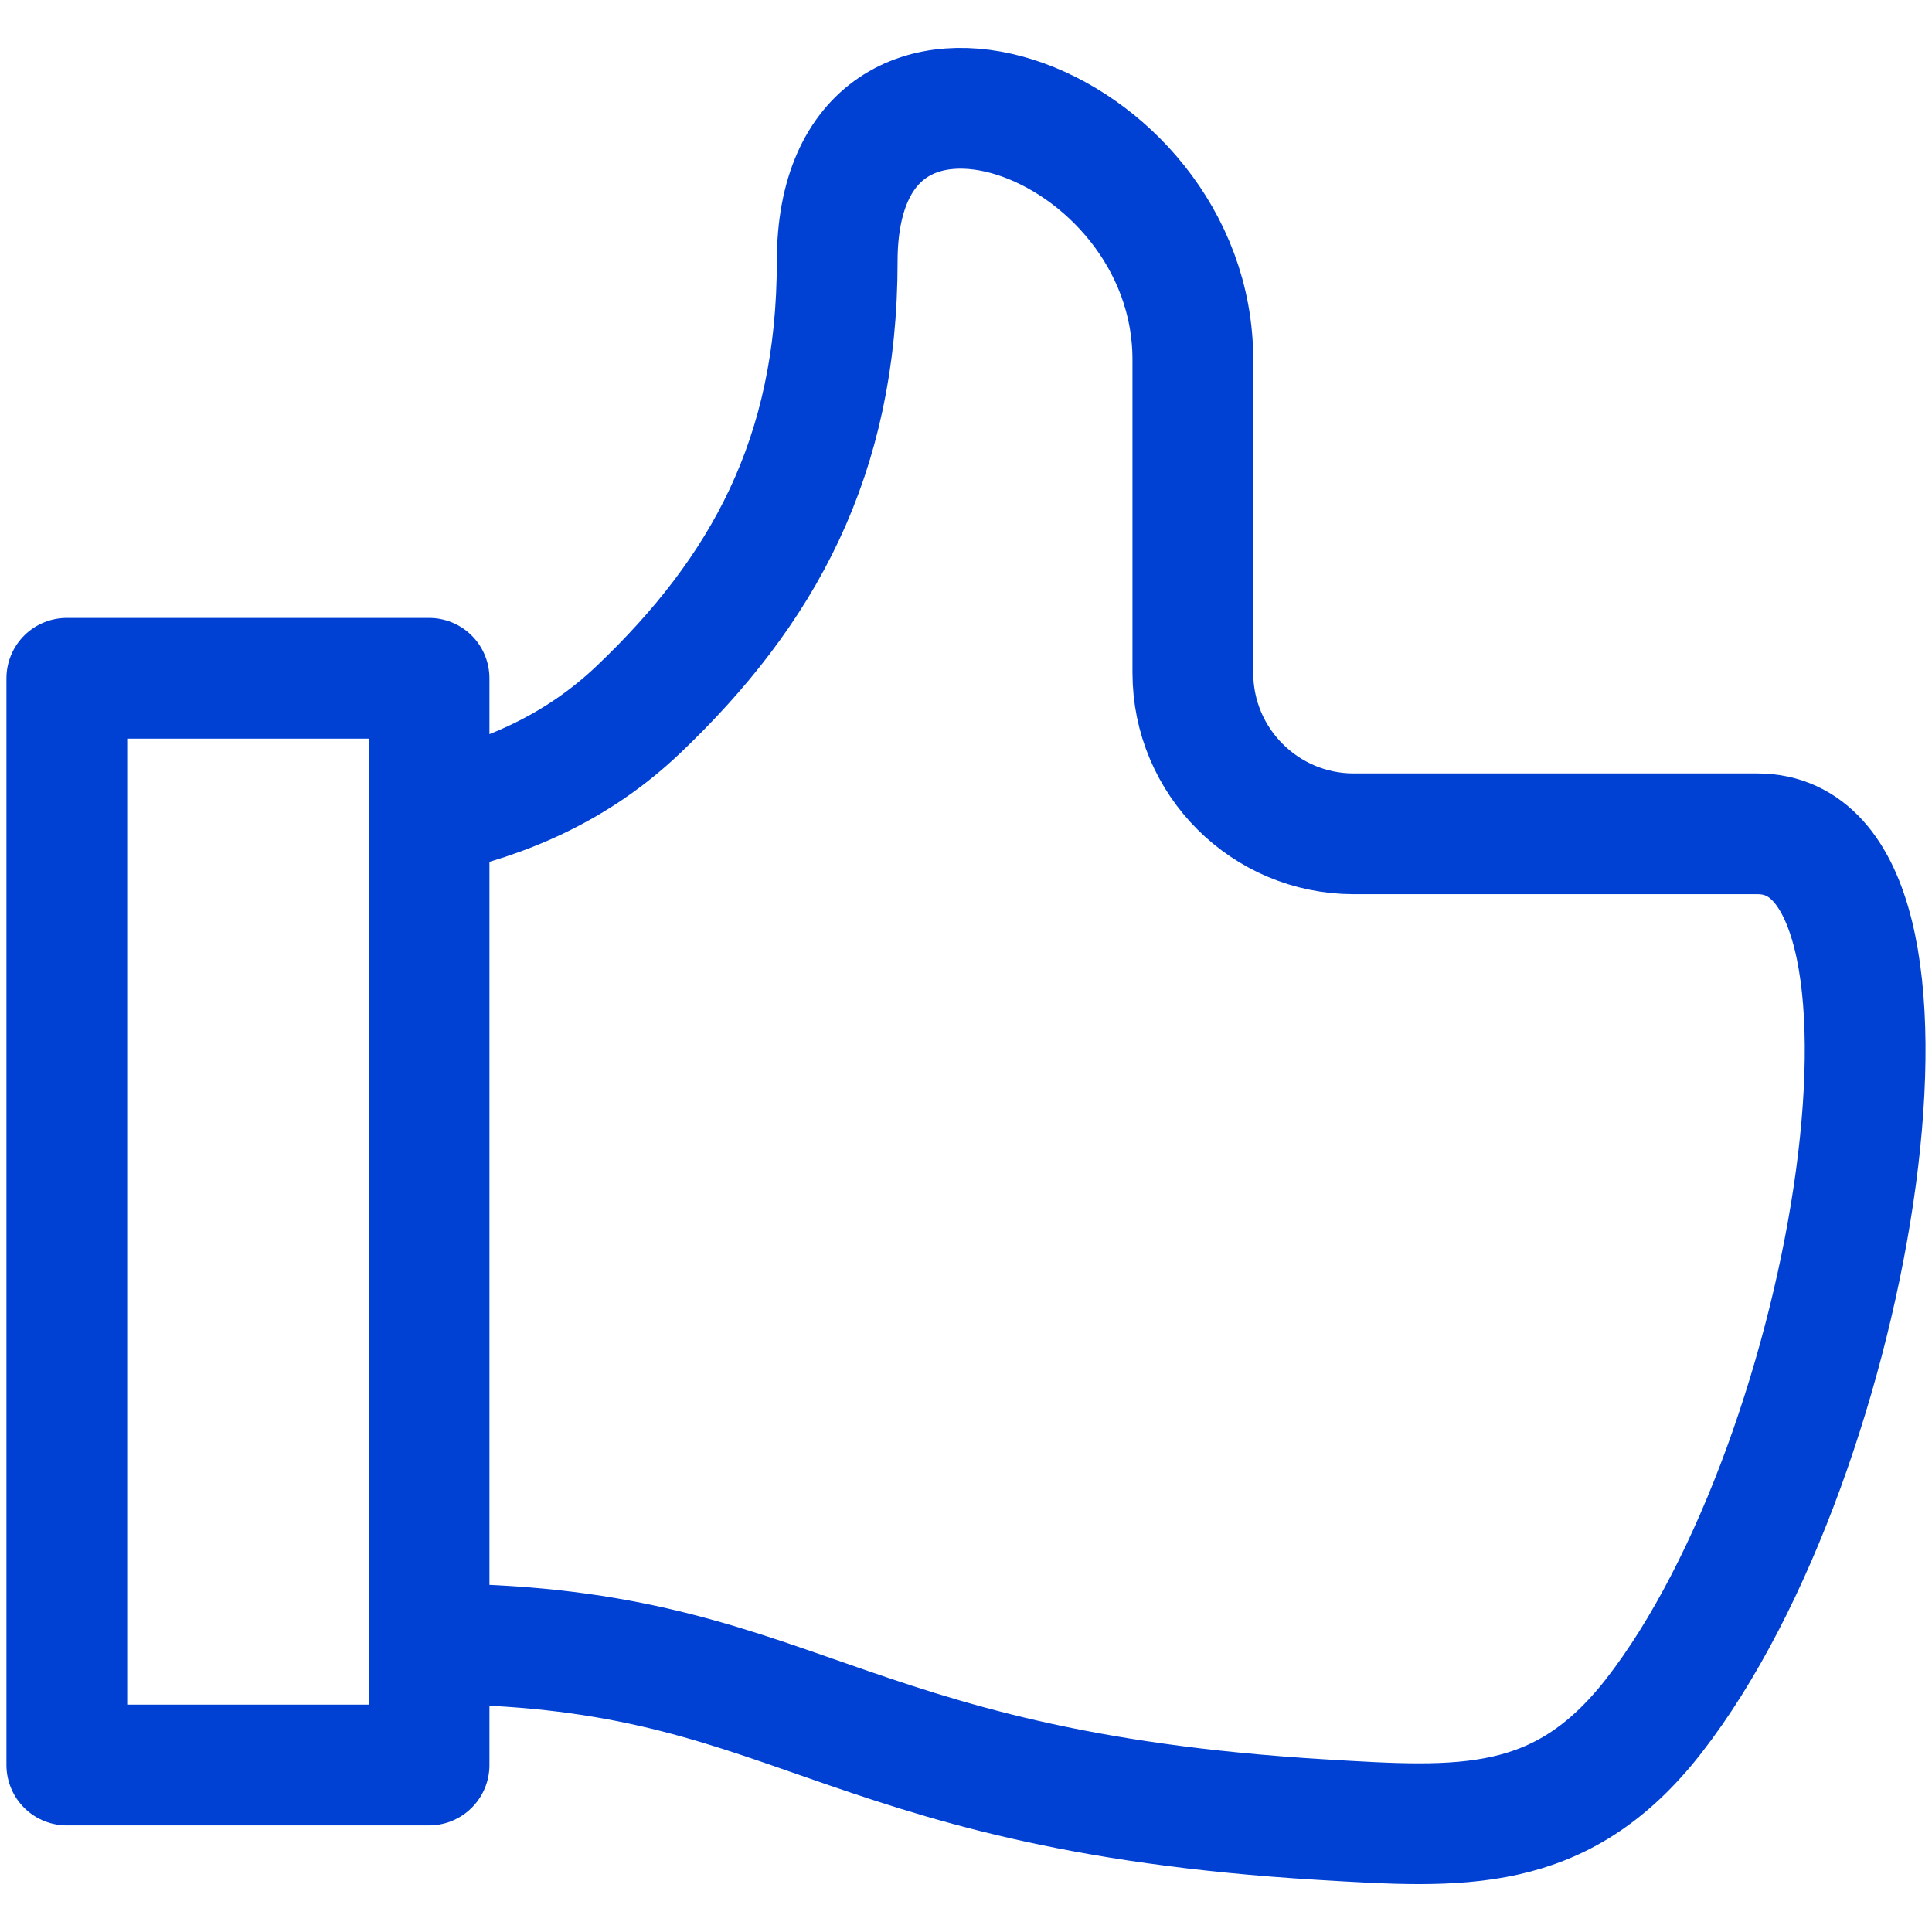
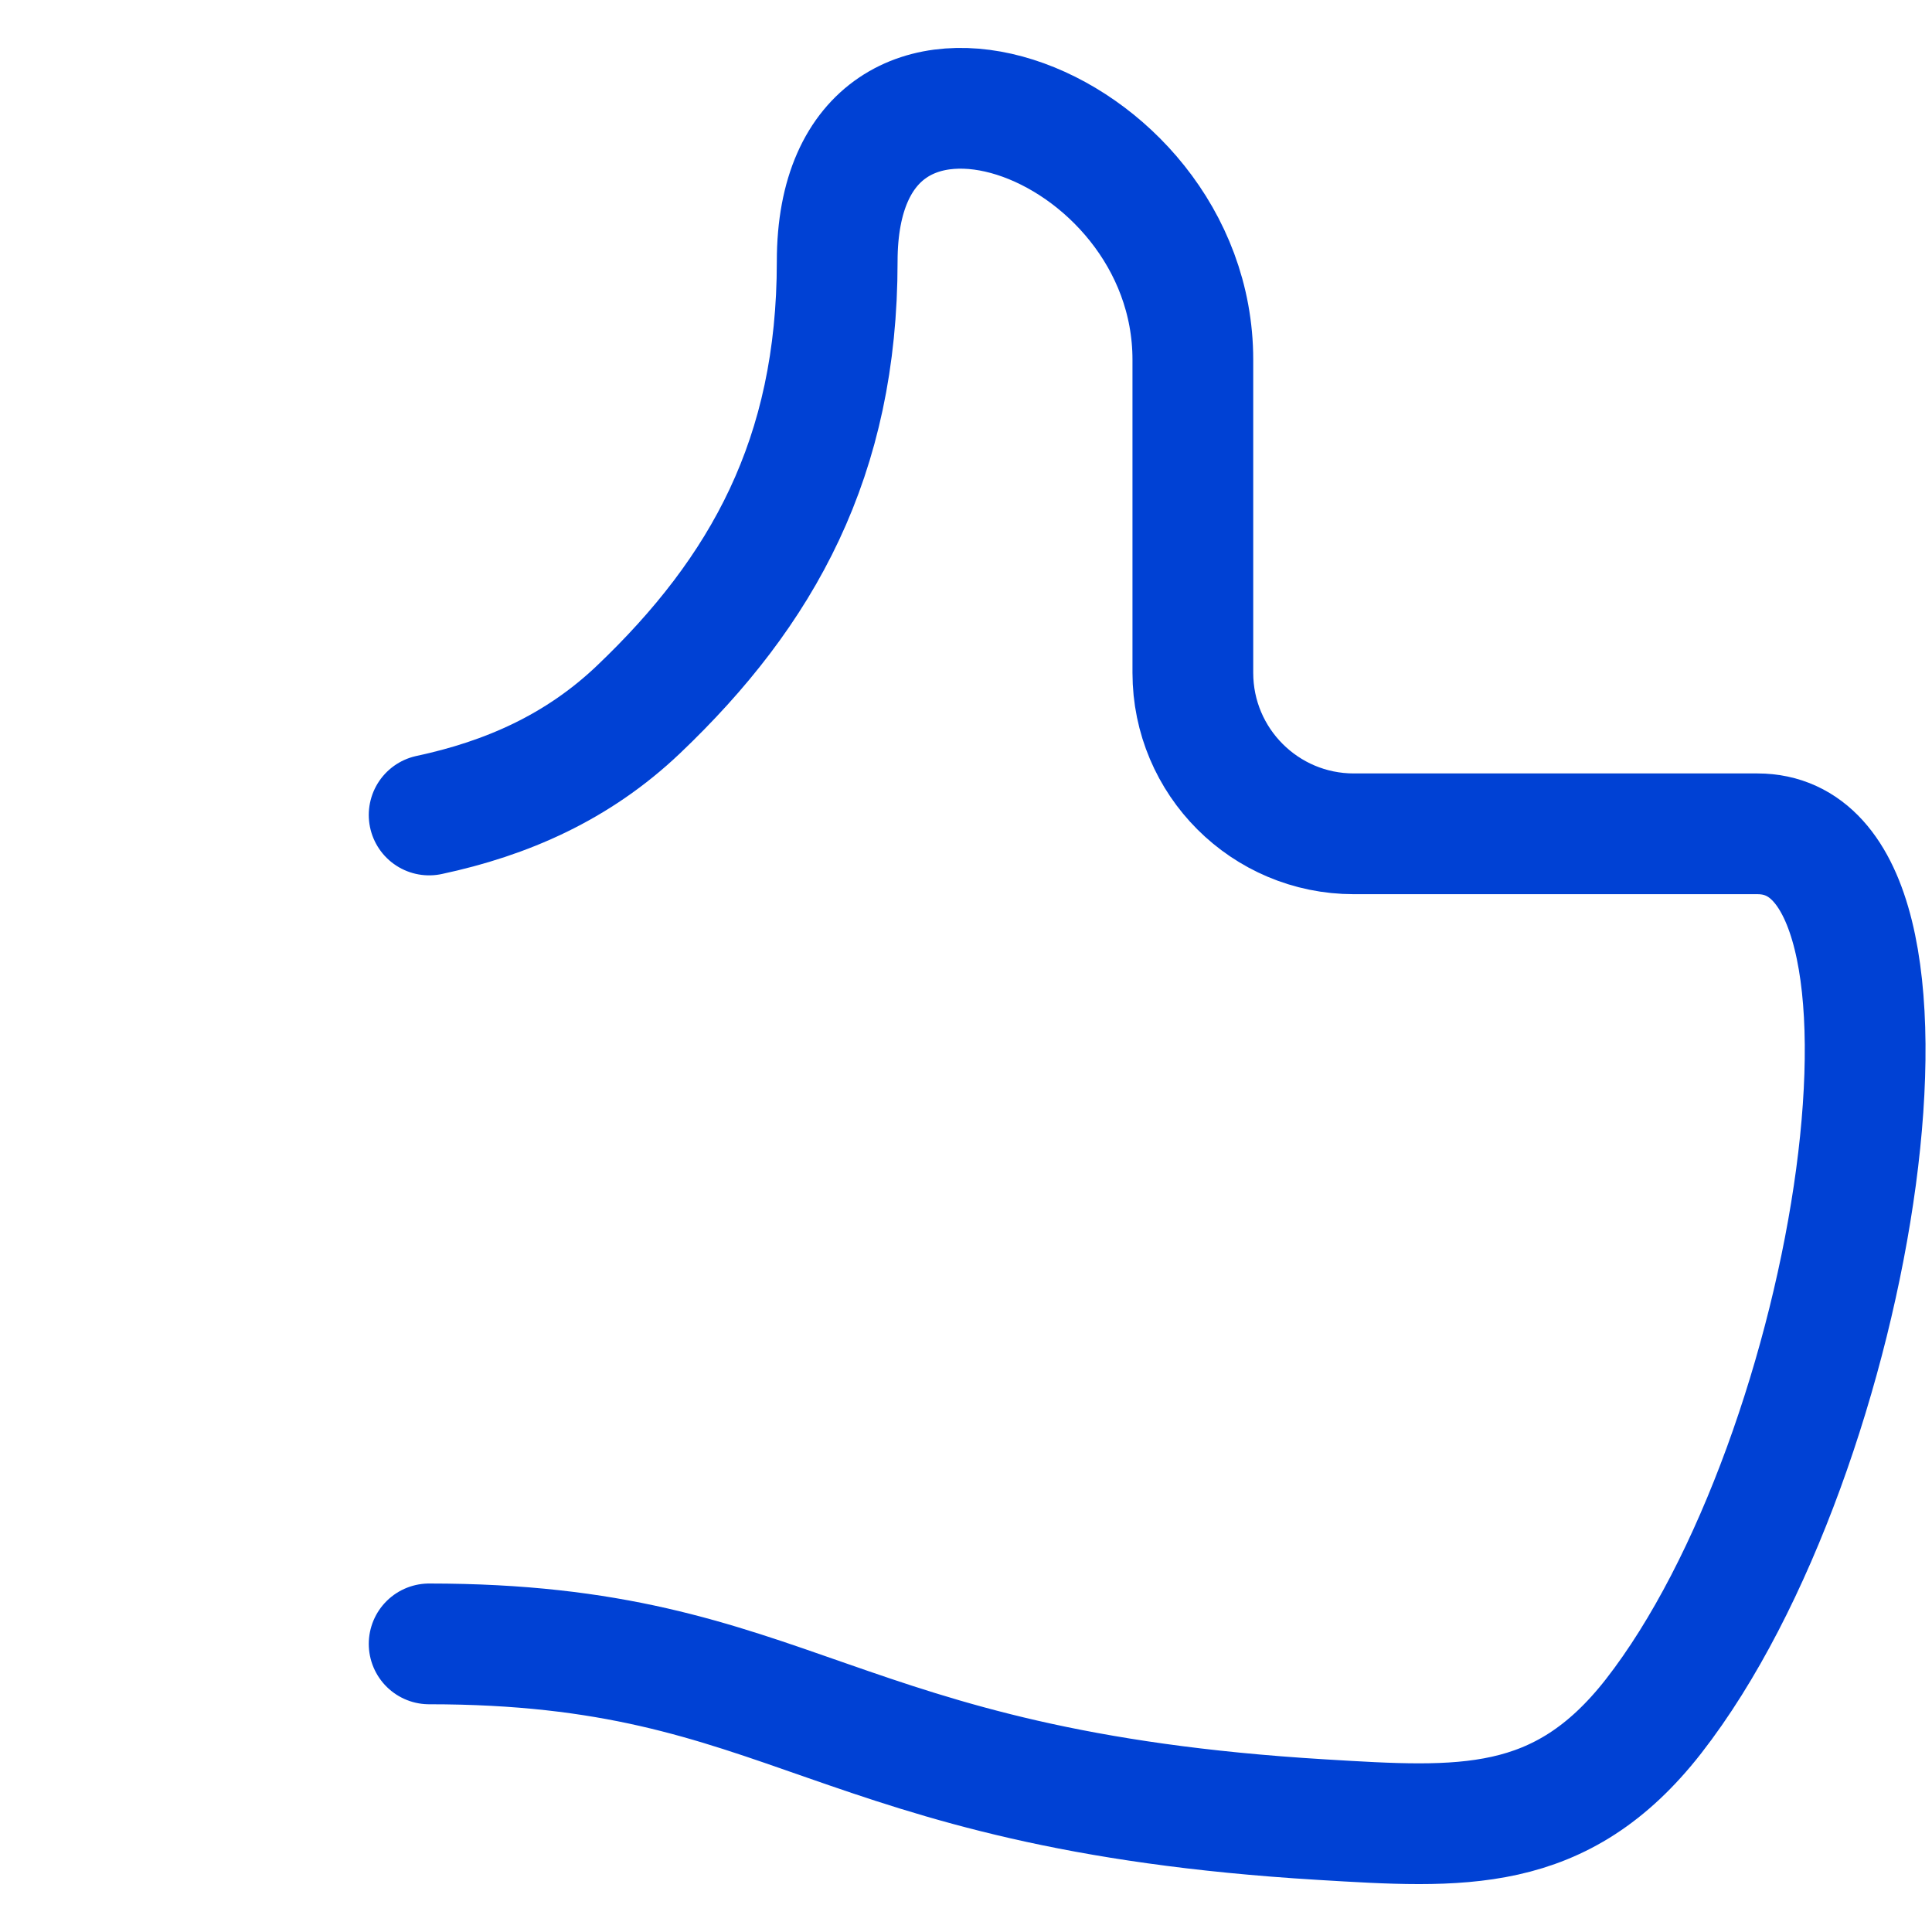
<svg xmlns="http://www.w3.org/2000/svg" fill="none" viewBox="0 0 24 24" stroke-width="1.5" height="180" width="180">
-   <path stroke="#0041d4" stroke-linecap="round" stroke-linejoin="round" d="M5.33 8.426H0.83V21.926H5.33V8.426Z" />
  <path stroke="#0041d4" stroke-linecap="round" stroke-linejoin="round" d="M5.331 20.421C9.883 20.421 10.254 22.233 16.416 22.604C18.146 22.708 19.388 22.797 20.541 21.32C23.071 18.075 24.287 10.358 21.832 10.358H16.818C15.714 10.358 14.818 9.463 14.818 8.358V4.468C14.818 1.448 10.4 -0.137 10.4 3.248C10.4 5.676 9.475 7.344 7.93 8.815C7.174 9.534 6.29 9.919 5.331 10.124" />
</svg>